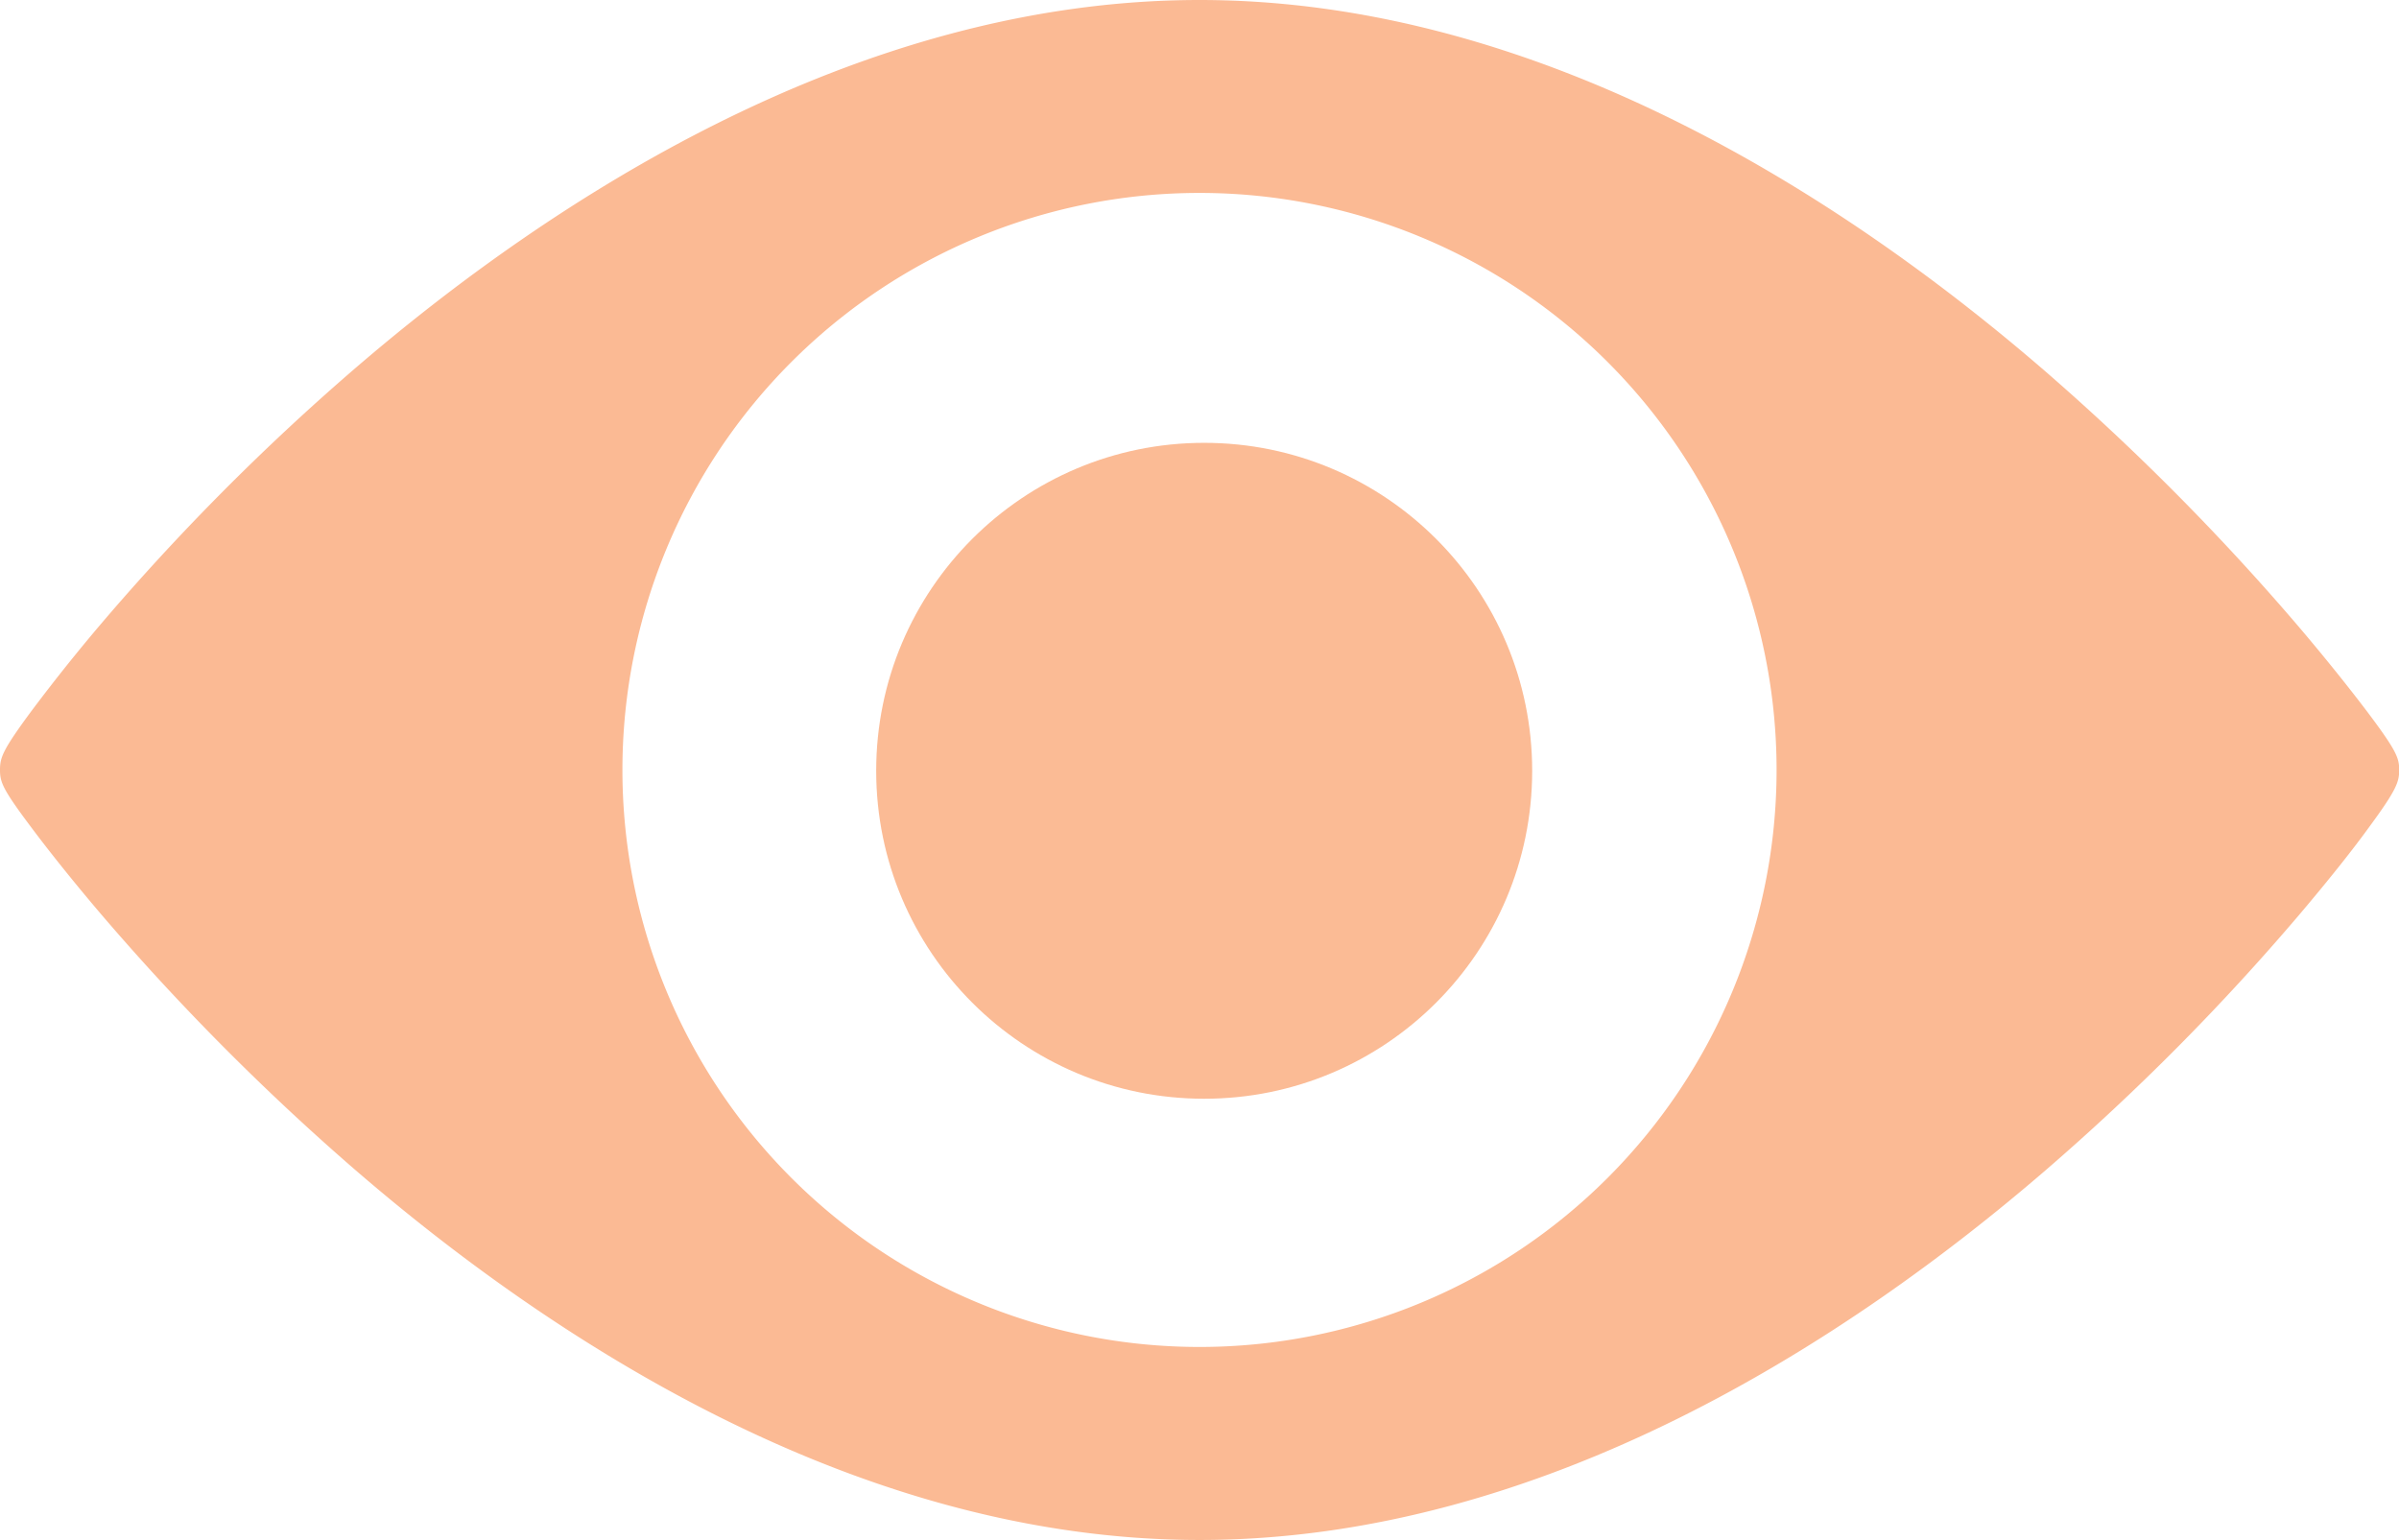
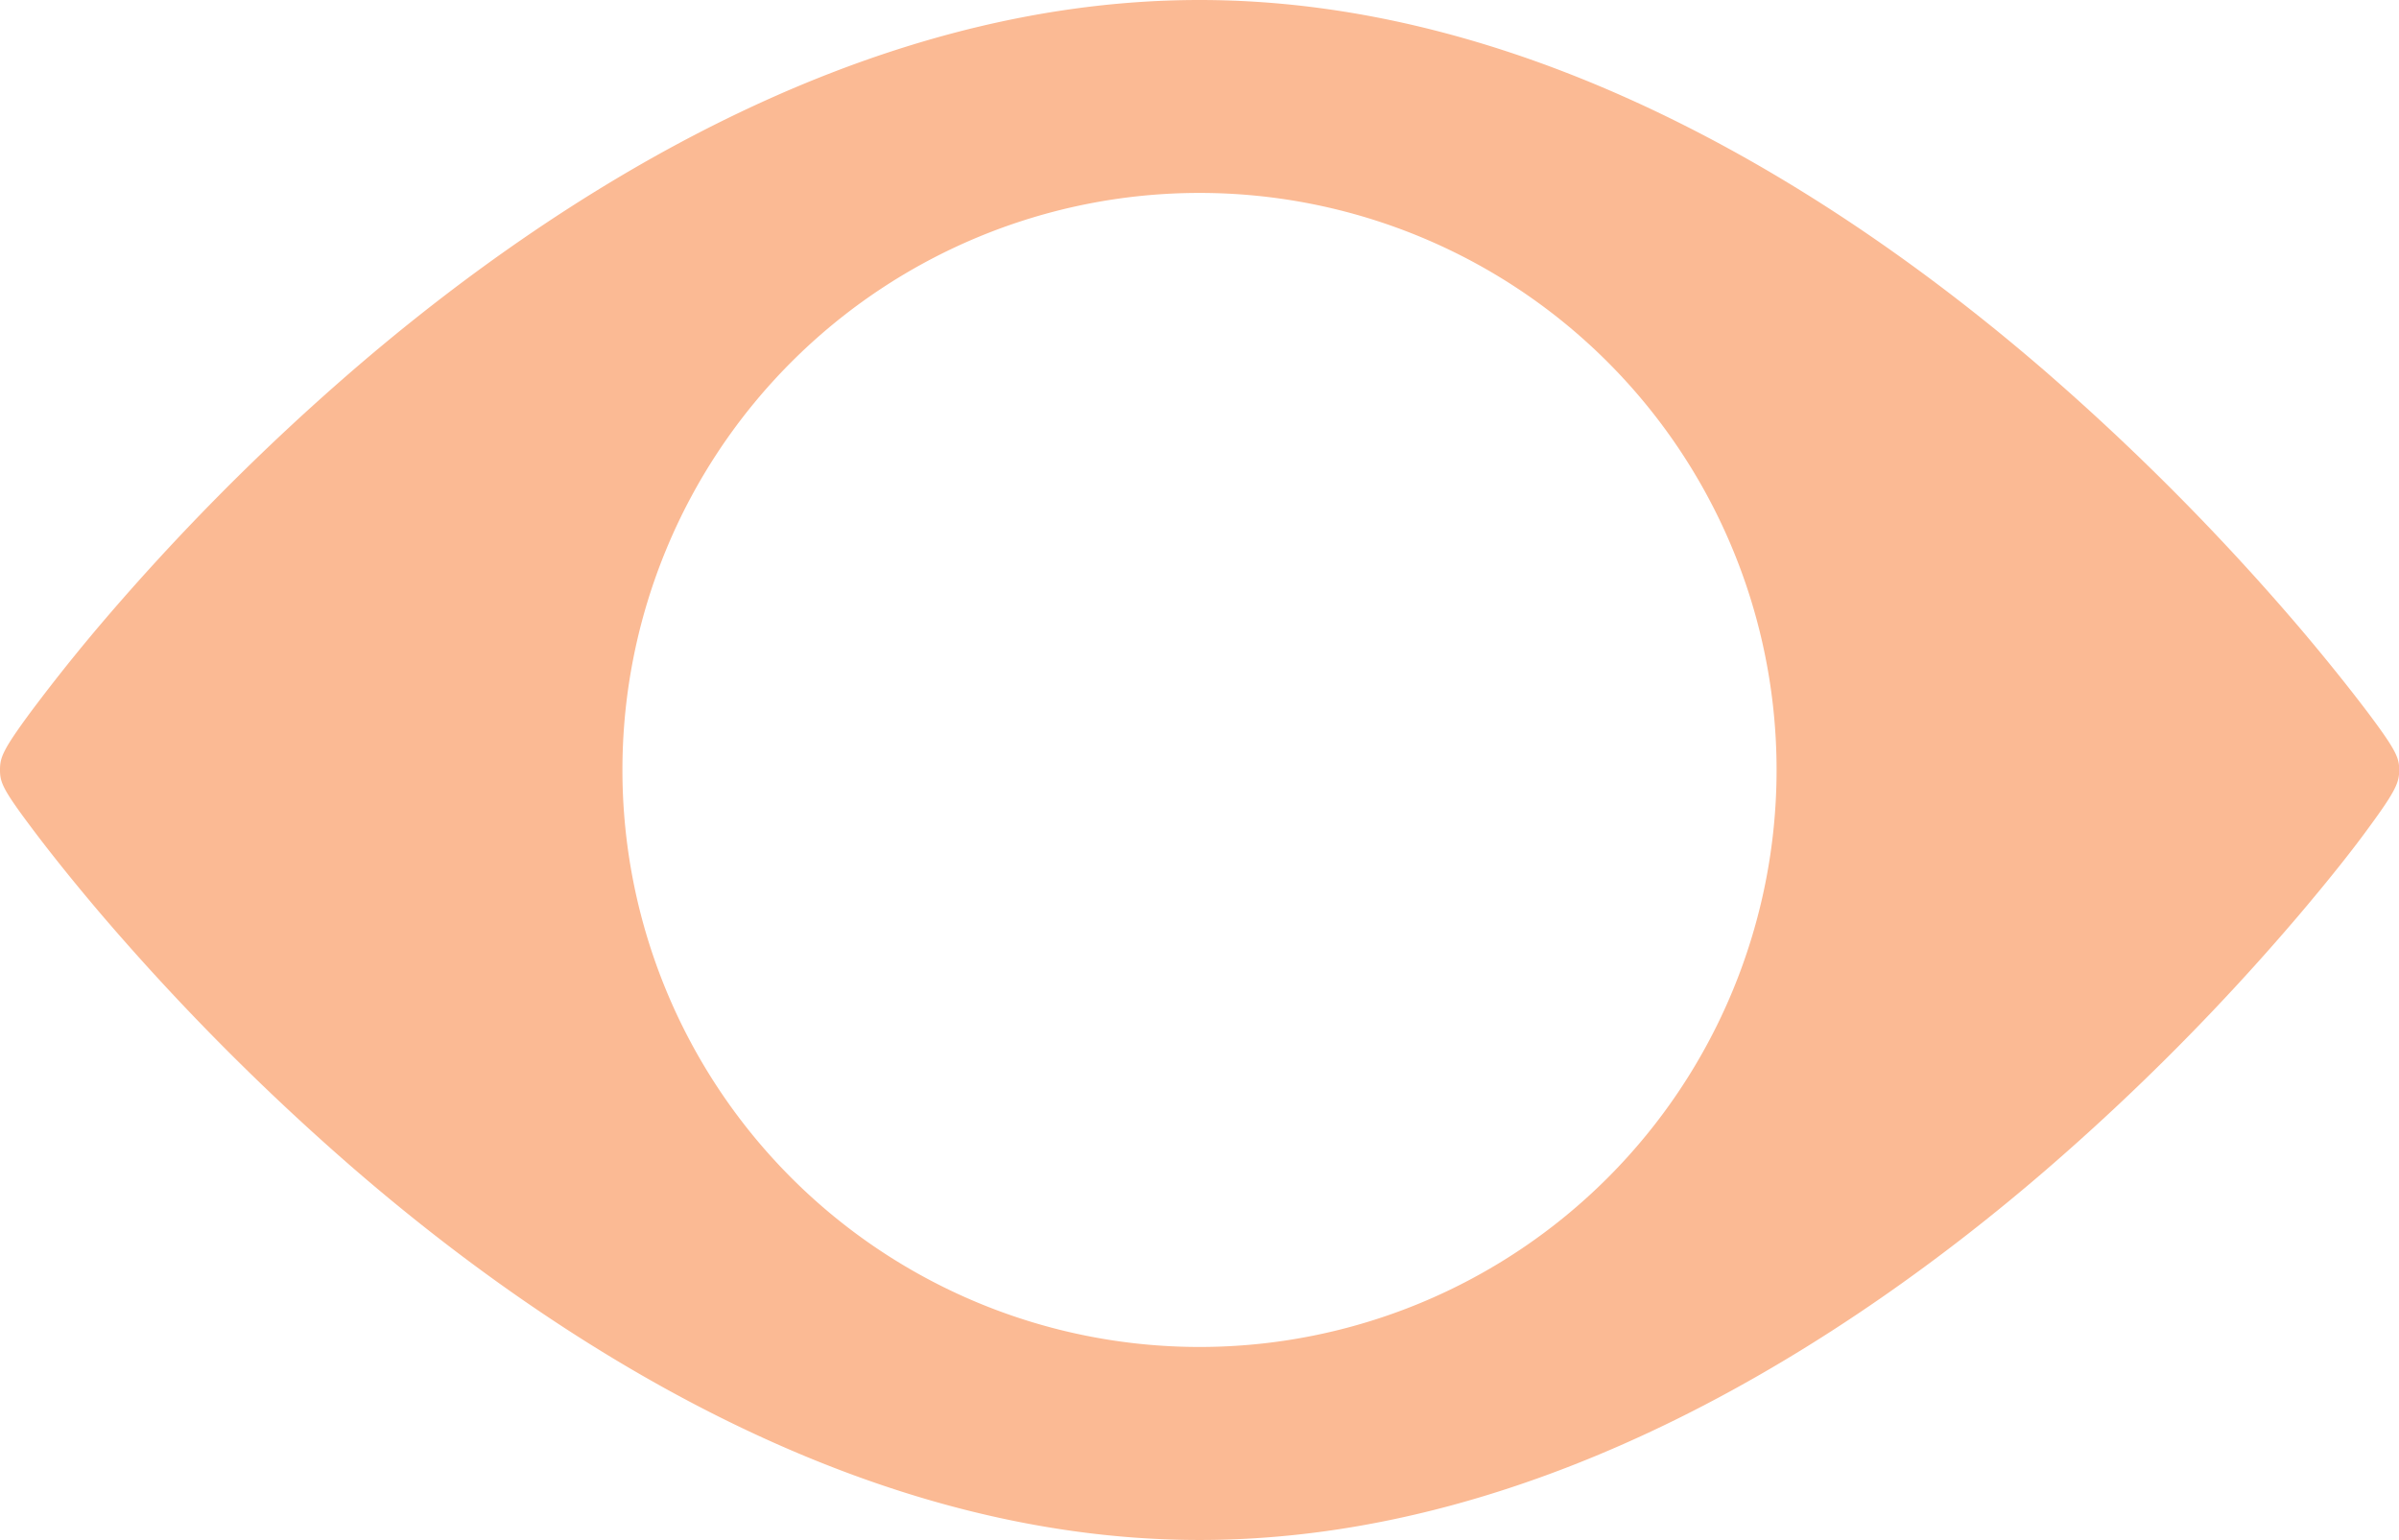
<svg xmlns="http://www.w3.org/2000/svg" viewBox="0 0 256 164.35">
  <defs>
    <style>.cls-1{fill:#fbba94;}.cls-2{opacity:0.99;}</style>
  </defs>
  <title>view</title>
  <g id="Слой_5" data-name="Слой 5">
    <path class="cls-1" d="M245.27,66.85a257.76,257.76,0,0,0-27-27.21C197.37,21.56,164.72,0,128,0S58.6,21.46,37.72,39.46a250.15,250.15,0,0,0-27,27.19C7.2,70.8,4.77,74,3.34,75.9.26,80.07,0,80.85,0,82.17s.29,2.07,3.36,6.16c1.45,1.94,3.91,5.1,7.37,9.17a257.66,257.66,0,0,0,27,27.2c20.91,18.09,53.56,39.65,90.28,39.65s69.4-21.46,90.28-39.46a250.15,250.15,0,0,0,27-27.19c3.53-4.16,6-7.33,7.39-9.25,3.08-4.17,3.34-5,3.34-6.28s-.29-2.06-3.36-6.15C251.19,74.08,248.73,70.92,245.27,66.85ZM128,143.75a61.58,61.58,0,1,1,61.58-61.58A61.58,61.58,0,0,1,128,143.75Z" />
  </g>
  <g id="Слой_7" data-name="Слой 7" class="cls-2">
-     <circle class="cls-1" cx="128.5" cy="82.26" r="35" />
-   </g>
+     </g>
</svg>